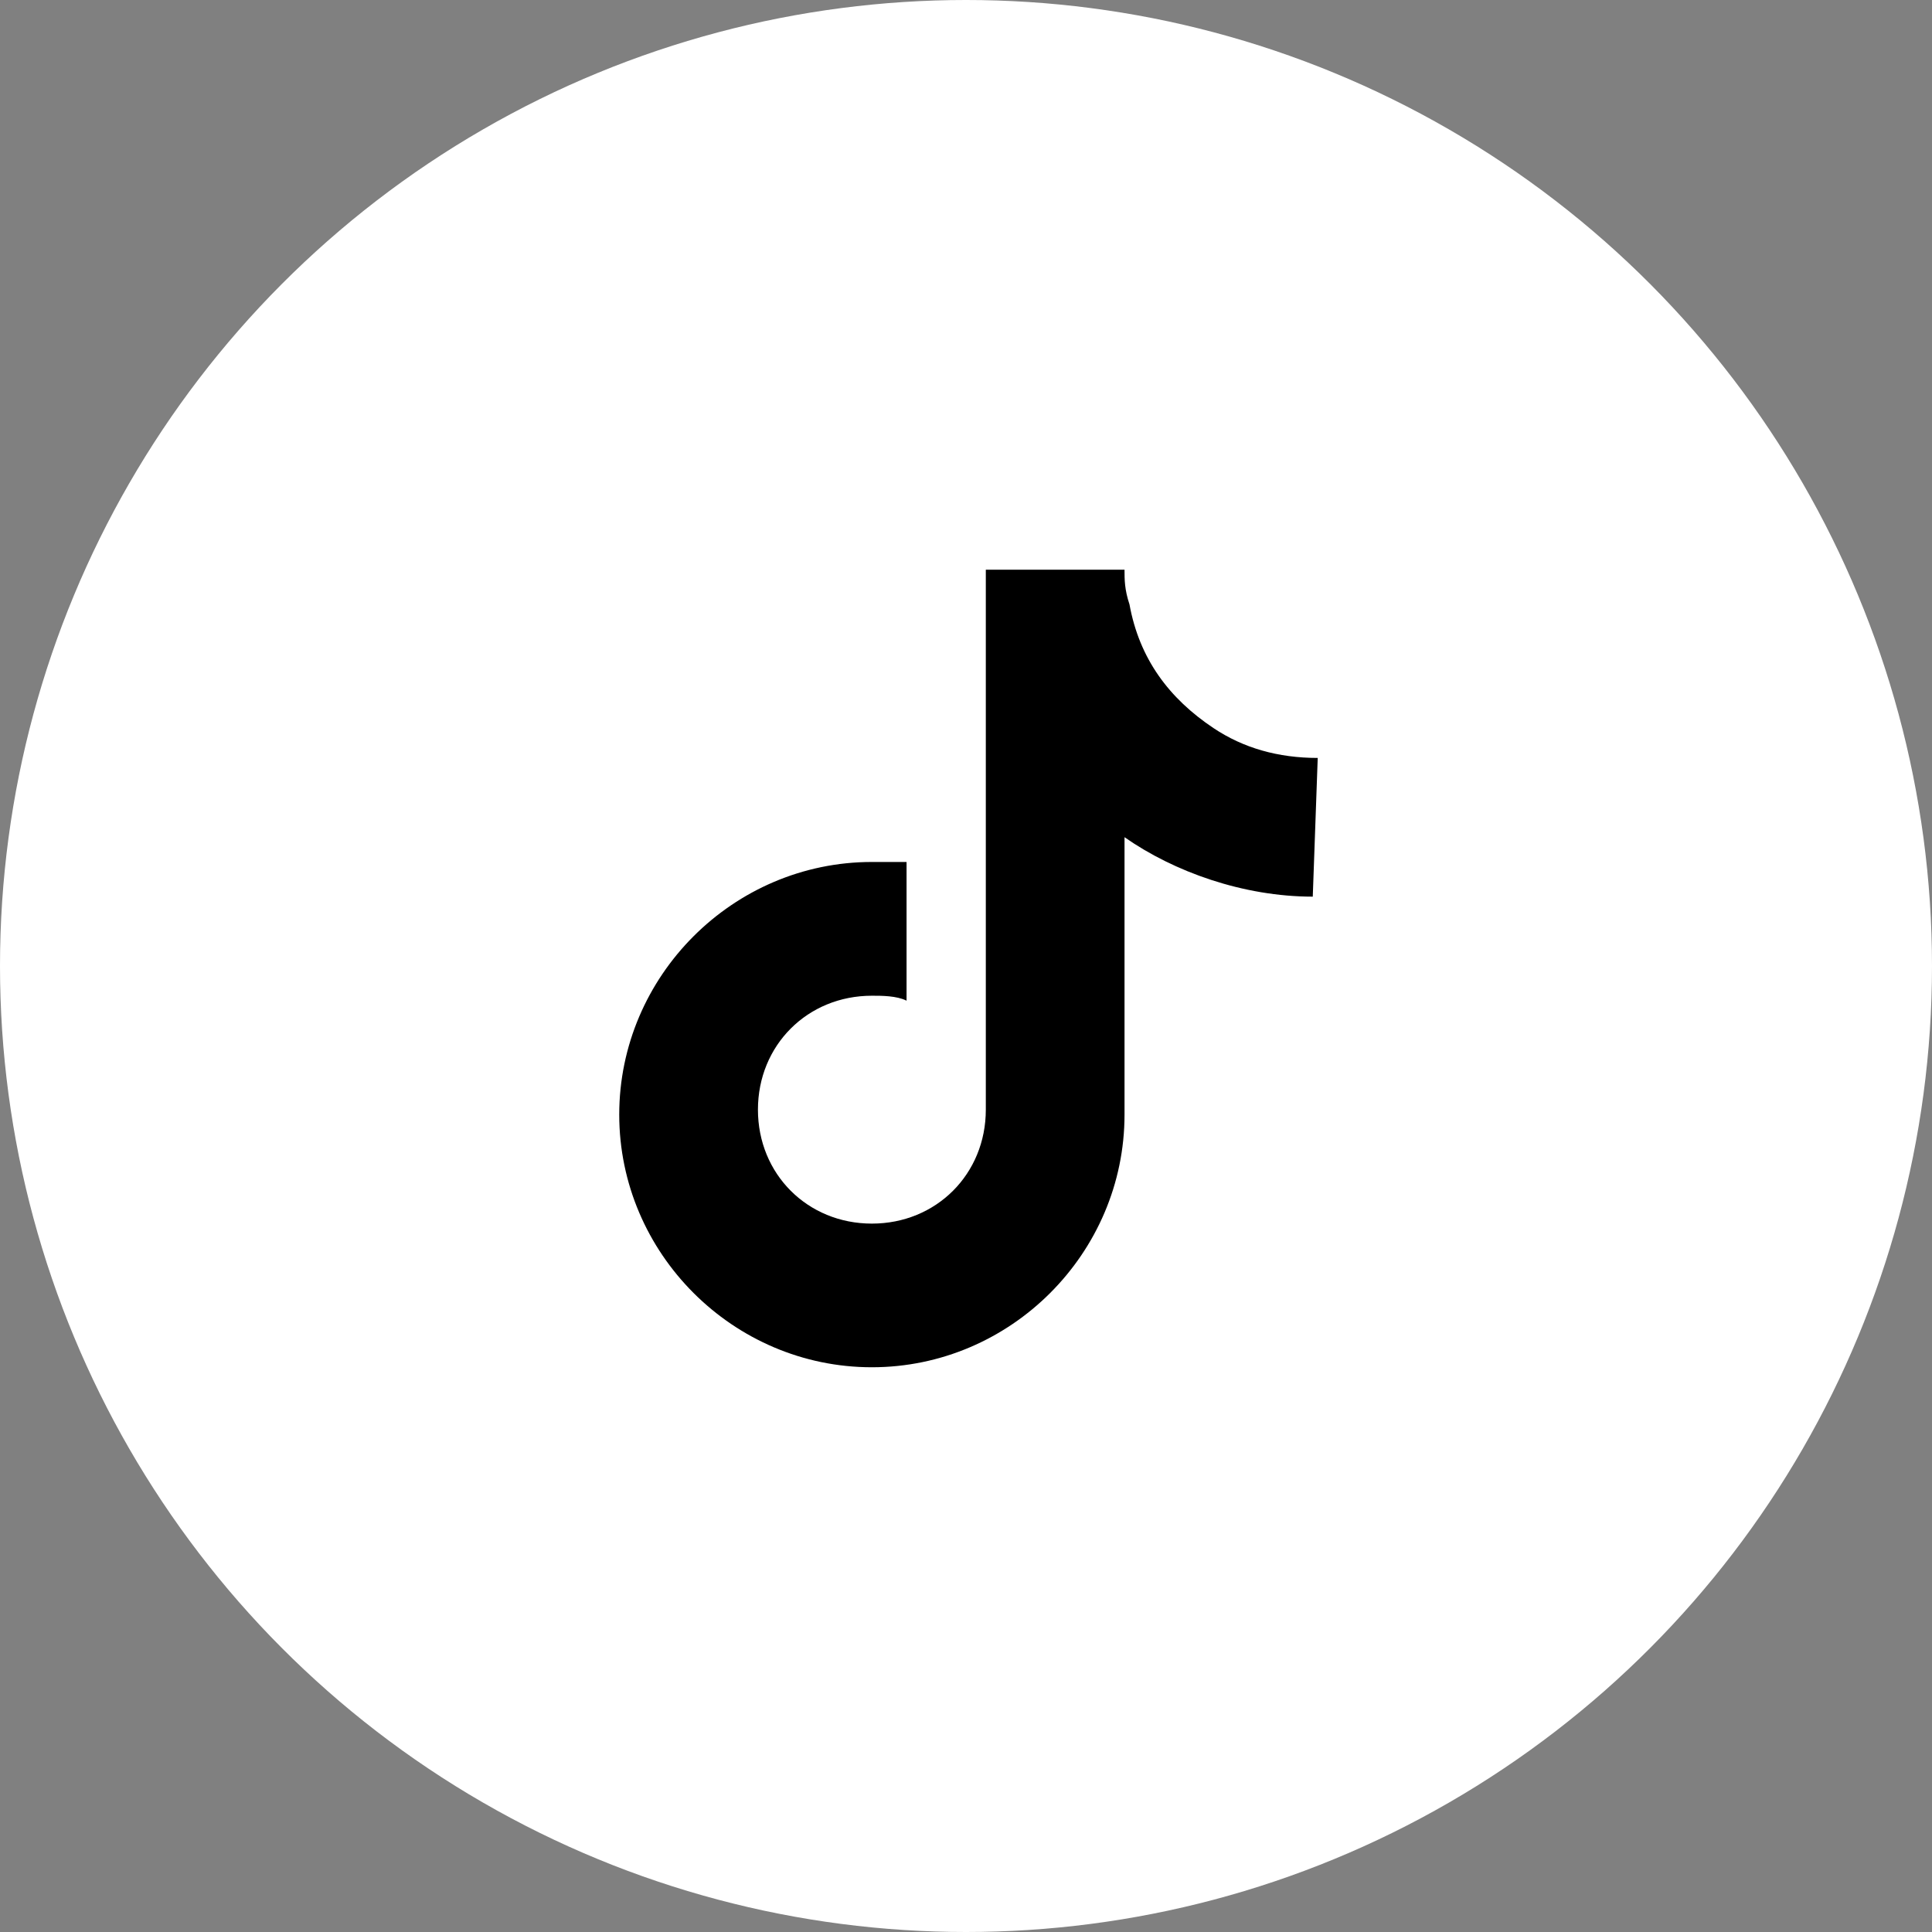
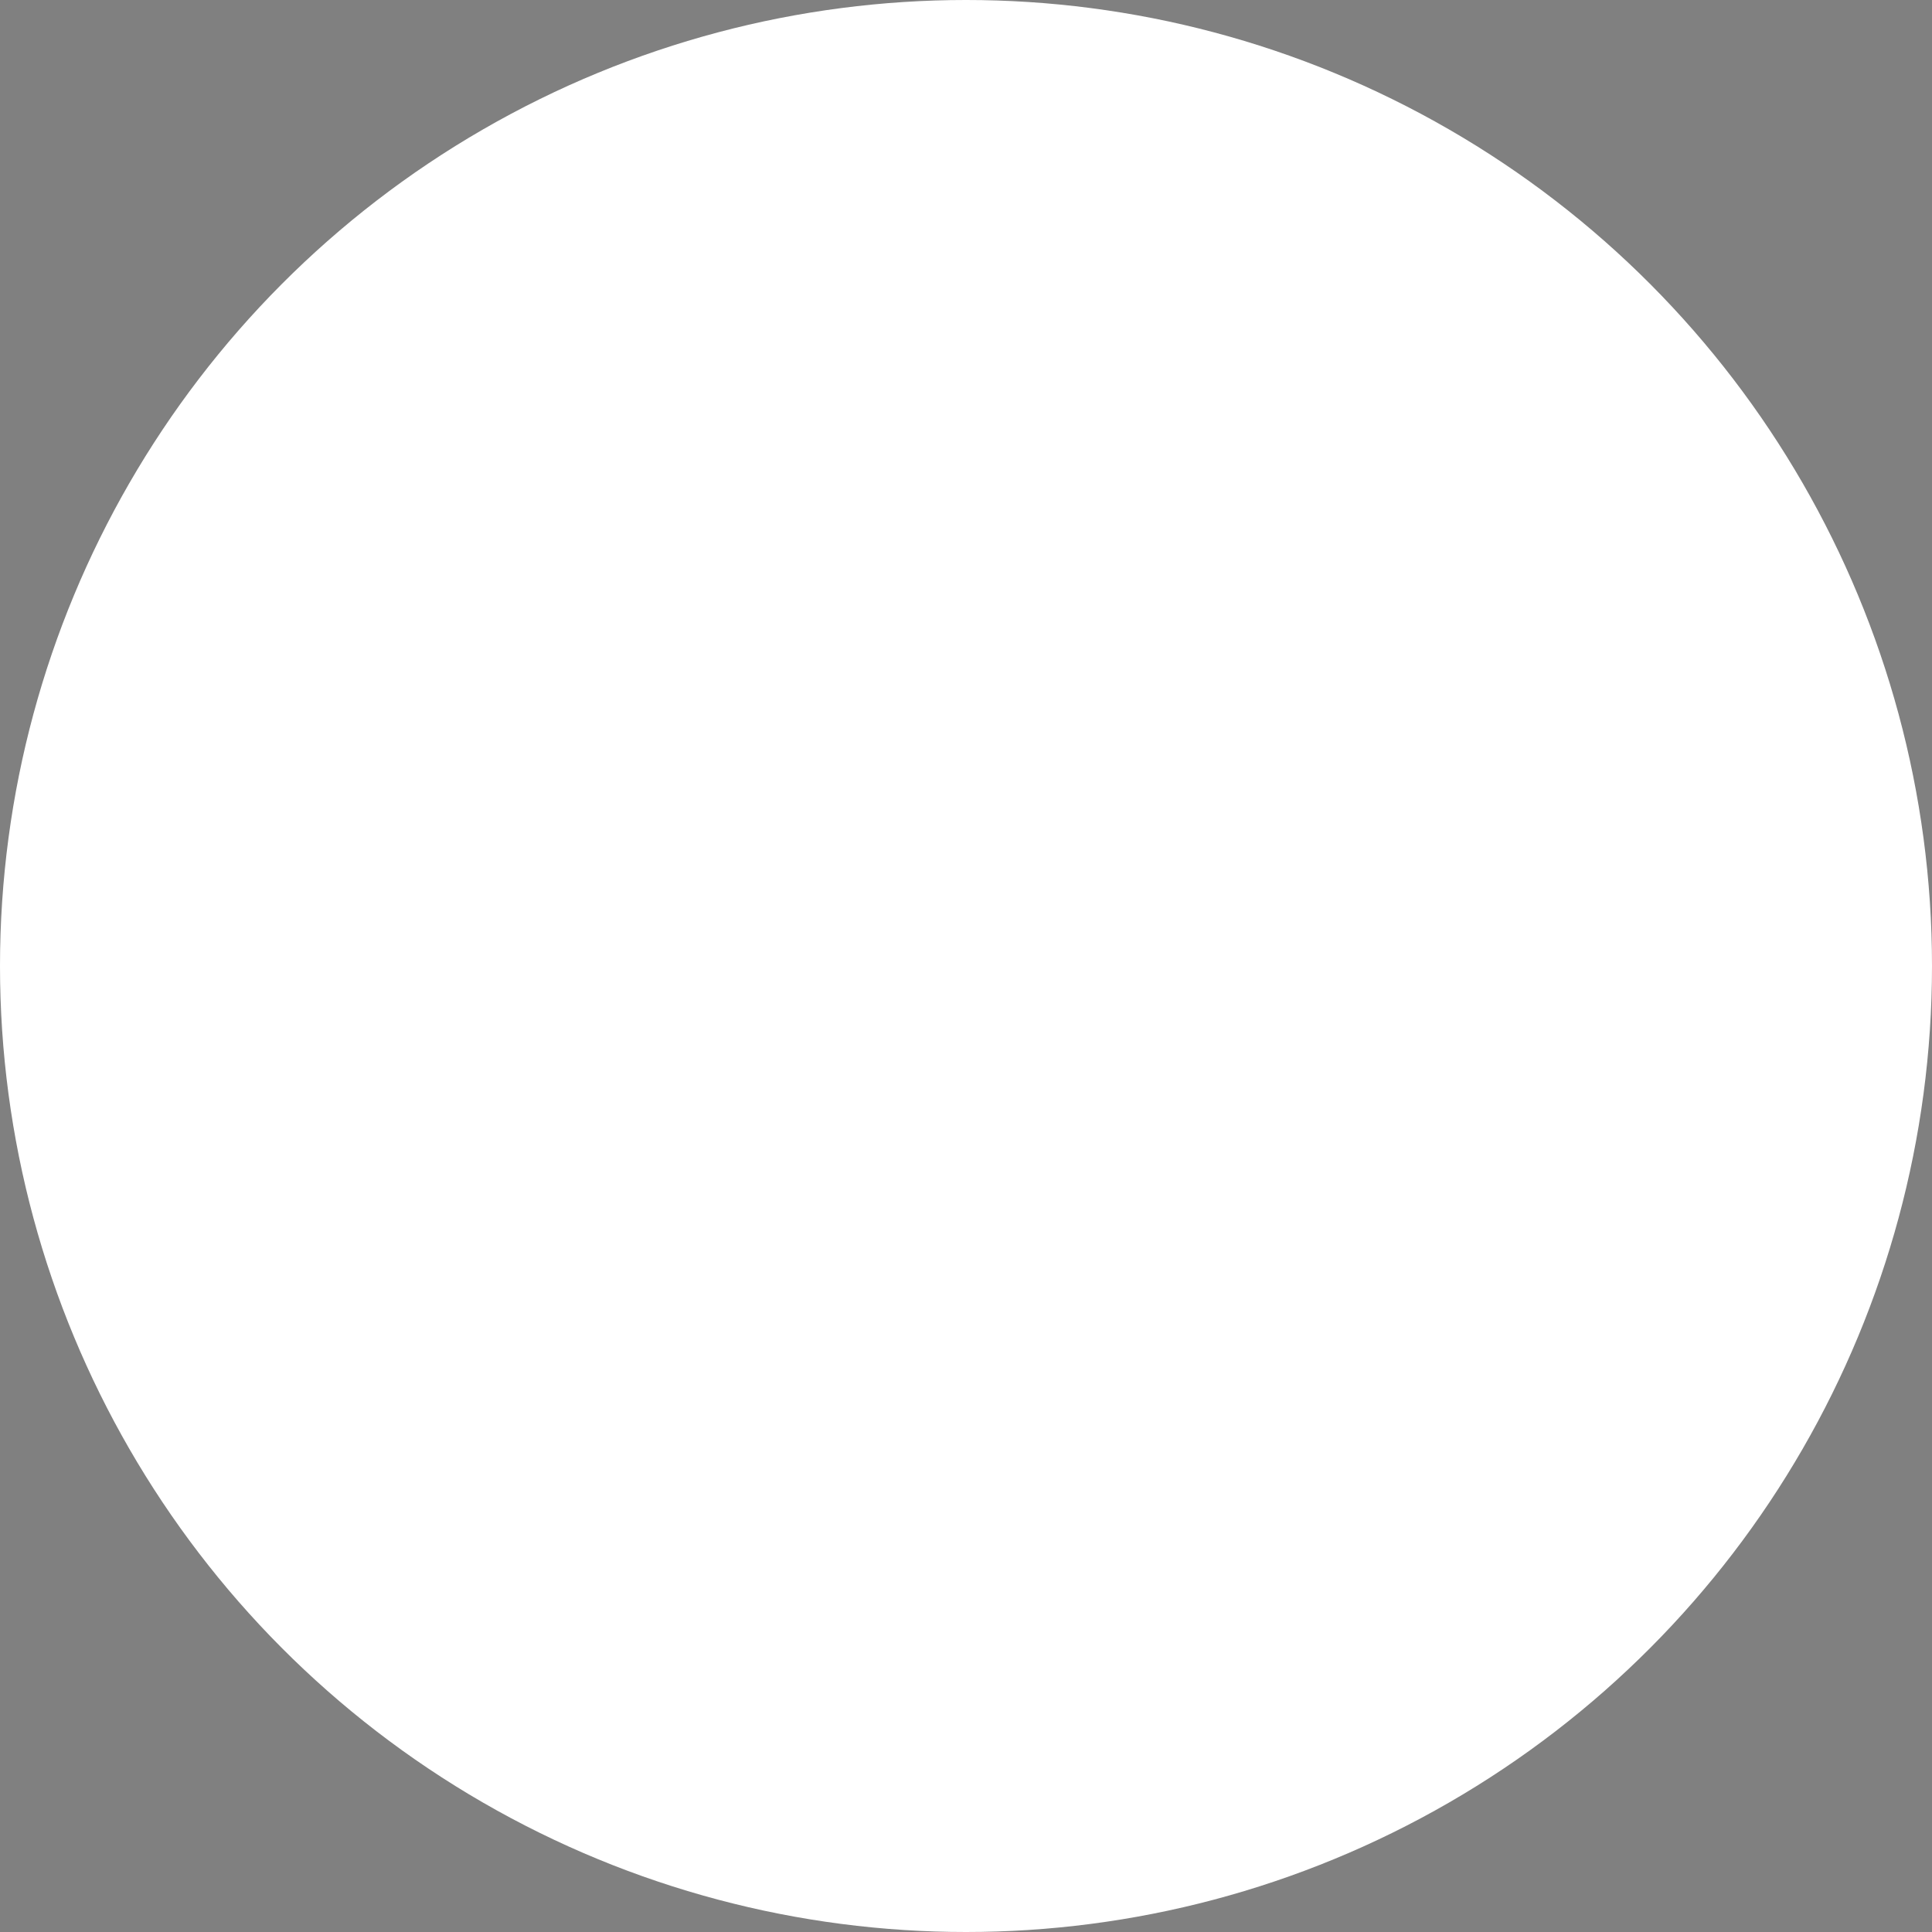
<svg xmlns="http://www.w3.org/2000/svg" version="1.1" id="_レイヤー_2" x="0px" y="0px" viewBox="0 0 39 39" style="enable-background:new 0 0 39 39;" xml:space="preserve">
  <rect x="0" y="0" width="39" height="39" fill="#808080" stroke="none" />
  <style type="text/css">
	.st0{fill:#FFFFFF;}
</style>
  <g id="_レイヤー_1-2">
    <g>
      <circle class="st0" cx="19.5" cy="19.5" r="19.5" />
-       <path d="M26.5,18.1c-1.4,0-2.8-0.5-3.8-1.2v5.6c0,2.8-2.3,5.1-5.1,5.1s-5.1-2.3-5.1-5.1s2.3-5.1,5.1-5.1c0.2,0,0.5,0,0.7,0v2.8    c-0.2-0.1-0.5-0.1-0.7-0.1c-1.3,0-2.3,1-2.3,2.3s1,2.3,2.3,2.3s2.3-1,2.3-2.3V11.5h2.8v0c0,0.2,0,0.4,0.1,0.7    c0.2,1.1,0.8,1.9,1.7,2.5c0.6,0.4,1.3,0.6,2.1,0.6l0,0L26.5,18.1L26.5,18.1L26.5,18.1z" />
    </g>
  </g>
</svg>